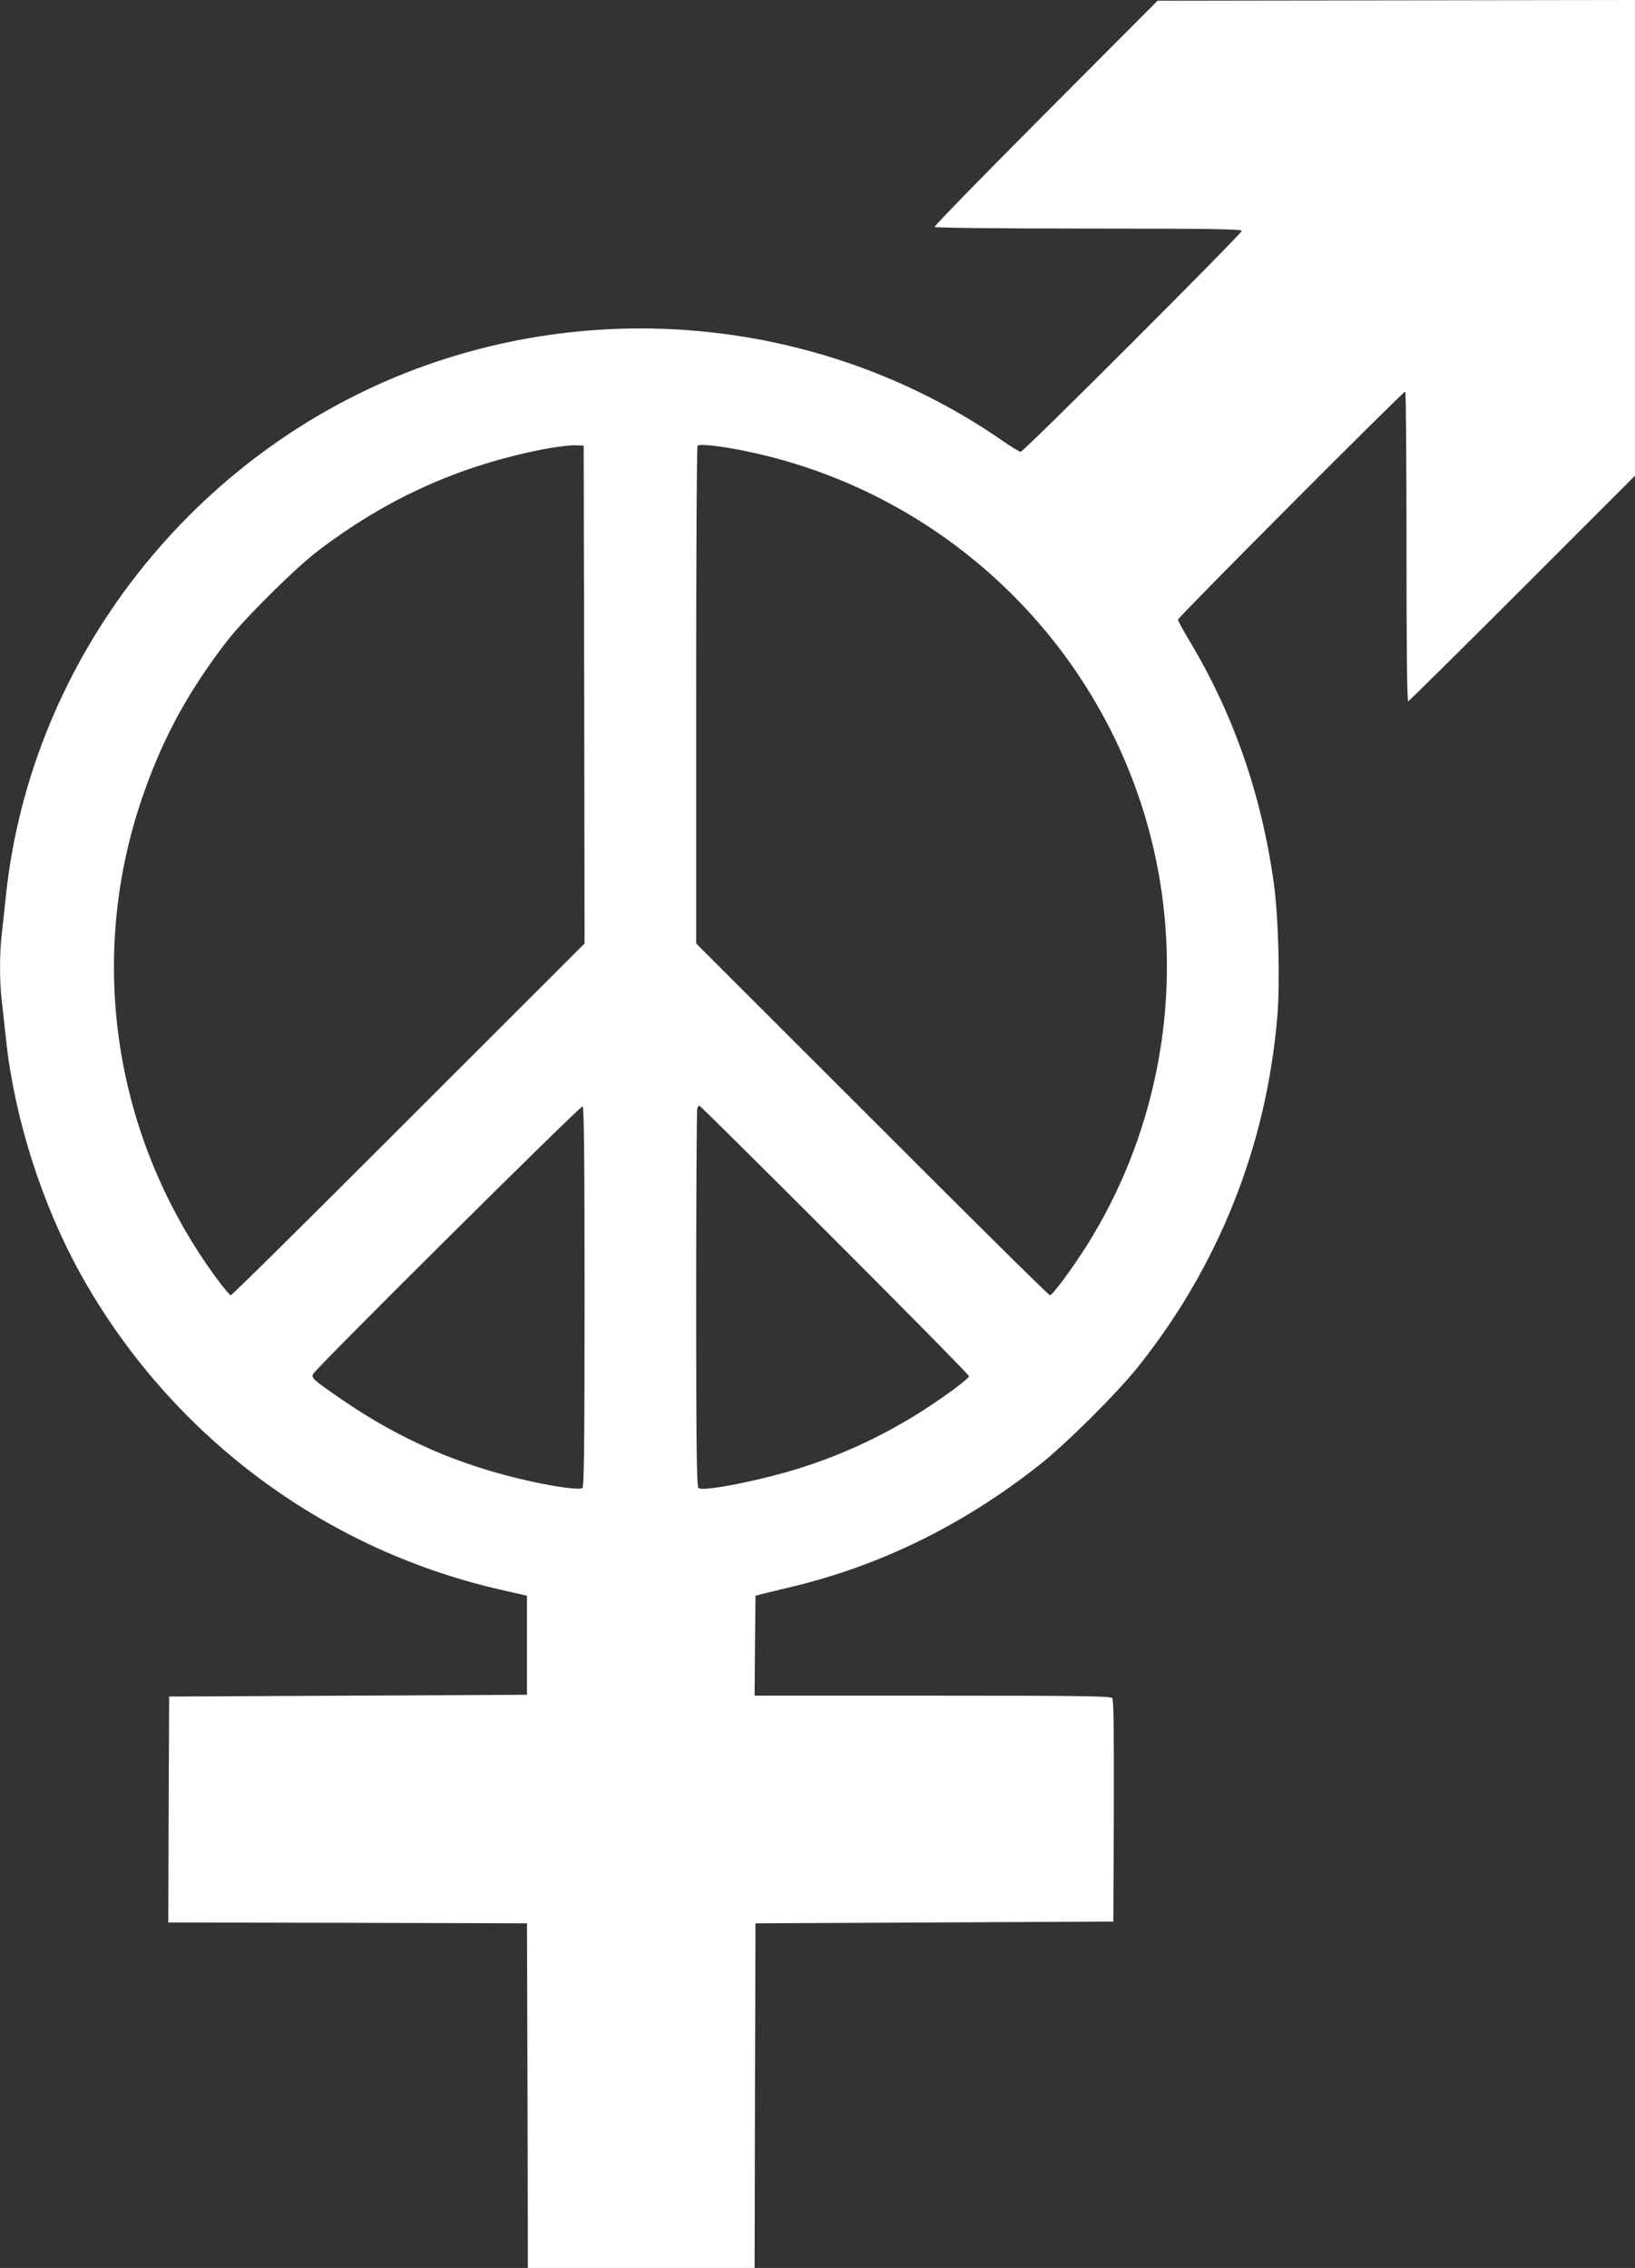
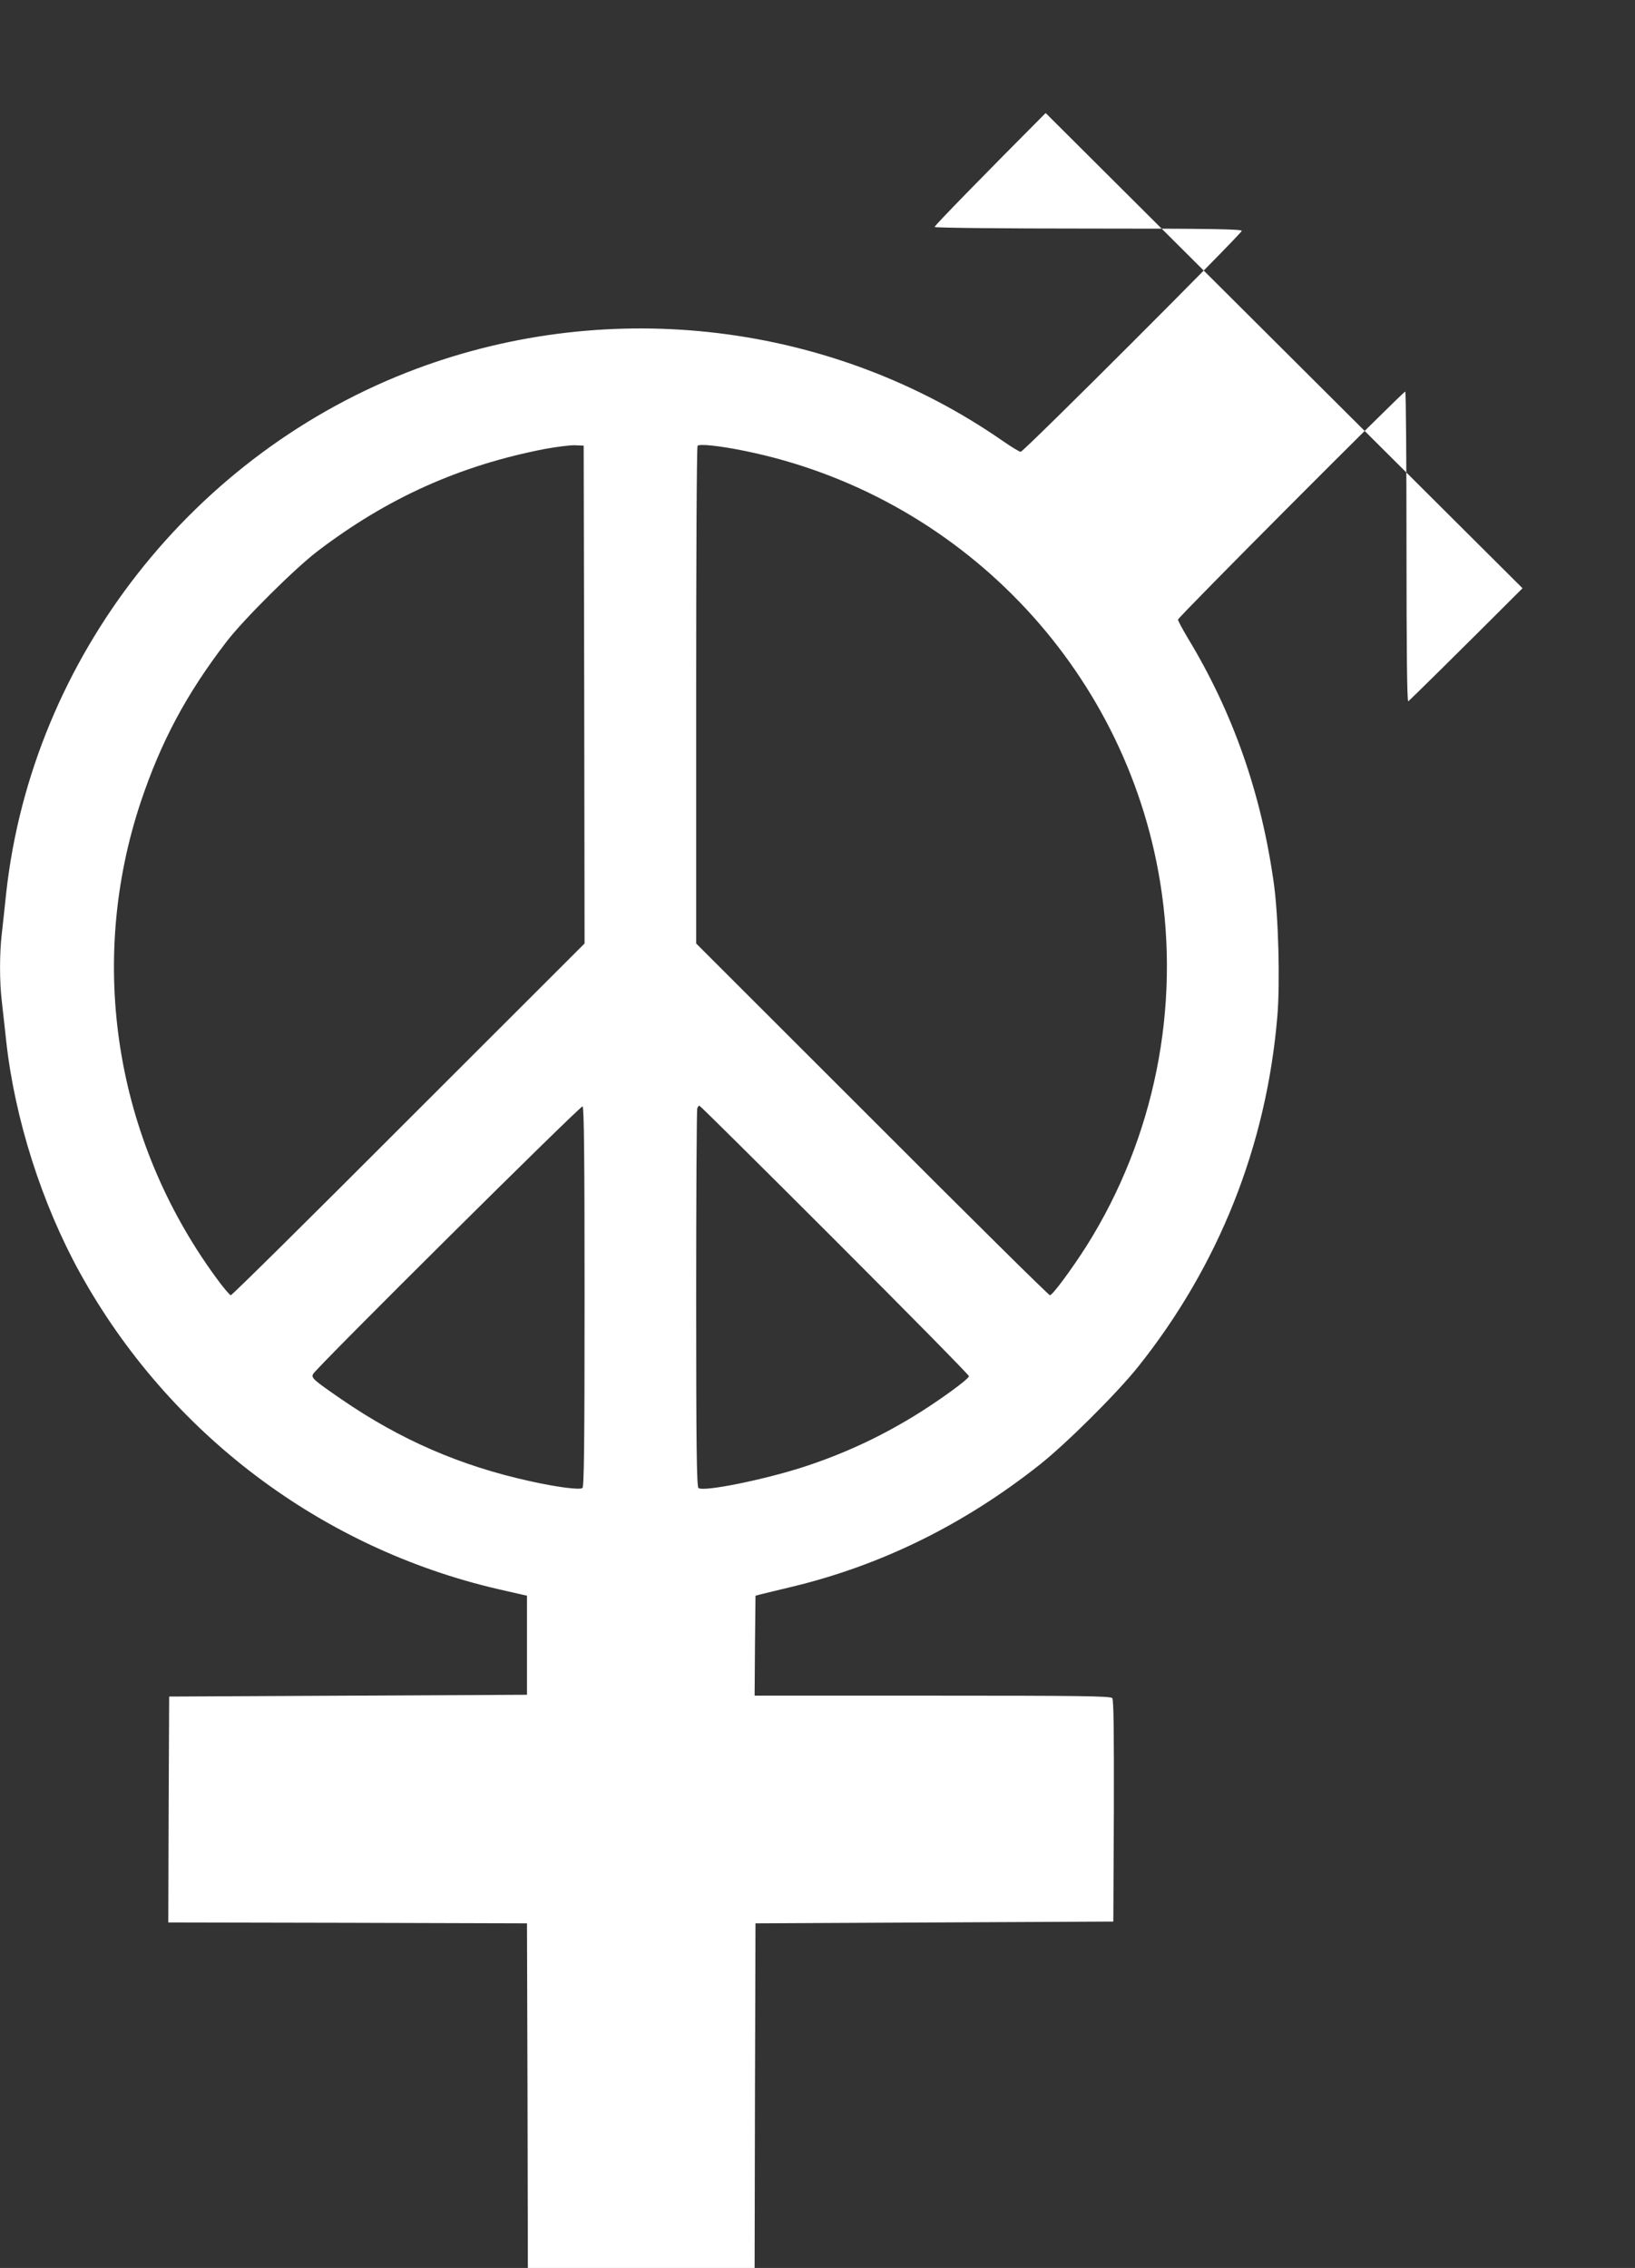
<svg xmlns="http://www.w3.org/2000/svg" version="1.0" width="923pt" height="1280pt" viewBox="0 0 923 1280" preserveAspectRatio="xMidYMid meet">
  <rect x="0" y="0" width="923" height="1280" fill="#333333" stroke="none" />
  <g transform="translate(0,1280) scale(0.1,-0.1)" fill="#ffffff" stroke="none">
-     <path d="M5903 12162 c-348 -349 -630 -638 -627 -643 3 -5 374 -9 870 -9 686 0 864 -3 864 -13 0 -16 -1231 -1247 -1248 -1247 -7 0 -55 29 -105 64 -958 663 -2203 816 -3305 405 -1260 -470 -2171 -1633 -2317 -2959 -8 -80 -20 -184 -25 -231 -13 -110 -13 -269 0 -378 5 -47 17 -149 25 -226 48 -439 201 -919 417 -1310 500 -903 1359 -1552 2361 -1784 l162 -37 0 -280 0 -279 -1010 -5 -1010 -5 -3 -637 -2 -638 1012 -2 1013 -3 3 -972 2 -973 640 0 640 0 2 973 3 972 1010 5 1010 5 3 624 c1 452 -1 628 -9 637 -10 12 -181 14 -1015 14 l-1004 0 2 282 3 282 30 8 c17 4 97 24 178 43 505 122 970 351 1397 689 151 120 433 400 554 551 456 571 726 1249 787 1980 16 188 6 566 -20 750 -71 509 -231 965 -488 1388 -29 49 -53 94 -53 100 0 13 1270 1287 1283 1287 4 0 7 -394 7 -876 0 -574 3 -875 10 -872 5 2 296 289 645 638 l635 635 0 1342 0 1343 -1347 -2 -1348 -2 -632 -634z m-2605 -3282 l2 -1405 -993 -992 c-545 -546 -997 -993 -1004 -993 -6 0 -45 46 -86 103 -569 780 -725 1774 -422 2682 114 340 258 610 485 905 96 125 389 416 515 511 393 299 801 482 1280 575 66 12 143 22 170 21 l50 -2 3 -1405z m902 1376 c1212 -245 2151 -1218 2349 -2433 116 -711 -32 -1445 -414 -2053 -84 -132 -193 -280 -208 -280 -7 0 -459 447 -1004 993 l-993 992 0 1401 c0 770 3 1404 8 1408 11 12 124 0 262 -28z m-900 -4775 c0 -843 -3 -1071 -12 -1079 -15 -12 -146 5 -298 39 -391 86 -729 233 -1060 460 -164 113 -174 122 -162 145 22 39 1510 1516 1521 1510 8 -5 11 -304 11 -1075z m1412 322 c417 -417 758 -763 758 -770 0 -16 -178 -145 -315 -228 -199 -121 -398 -212 -618 -284 -226 -73 -567 -142 -594 -119 -10 8 -13 234 -13 1068 0 582 3 1065 6 1074 3 9 9 16 12 16 4 0 348 -341 764 -757z" />
+     <path d="M5903 12162 c-348 -349 -630 -638 -627 -643 3 -5 374 -9 870 -9 686 0 864 -3 864 -13 0 -16 -1231 -1247 -1248 -1247 -7 0 -55 29 -105 64 -958 663 -2203 816 -3305 405 -1260 -470 -2171 -1633 -2317 -2959 -8 -80 -20 -184 -25 -231 -13 -110 -13 -269 0 -378 5 -47 17 -149 25 -226 48 -439 201 -919 417 -1310 500 -903 1359 -1552 2361 -1784 l162 -37 0 -280 0 -279 -1010 -5 -1010 -5 -3 -637 -2 -638 1012 -2 1013 -3 3 -972 2 -973 640 0 640 0 2 973 3 972 1010 5 1010 5 3 624 c1 452 -1 628 -9 637 -10 12 -181 14 -1015 14 l-1004 0 2 282 3 282 30 8 c17 4 97 24 178 43 505 122 970 351 1397 689 151 120 433 400 554 551 456 571 726 1249 787 1980 16 188 6 566 -20 750 -71 509 -231 965 -488 1388 -29 49 -53 94 -53 100 0 13 1270 1287 1283 1287 4 0 7 -394 7 -876 0 -574 3 -875 10 -872 5 2 296 289 645 638 z m-2605 -3282 l2 -1405 -993 -992 c-545 -546 -997 -993 -1004 -993 -6 0 -45 46 -86 103 -569 780 -725 1774 -422 2682 114 340 258 610 485 905 96 125 389 416 515 511 393 299 801 482 1280 575 66 12 143 22 170 21 l50 -2 3 -1405z m902 1376 c1212 -245 2151 -1218 2349 -2433 116 -711 -32 -1445 -414 -2053 -84 -132 -193 -280 -208 -280 -7 0 -459 447 -1004 993 l-993 992 0 1401 c0 770 3 1404 8 1408 11 12 124 0 262 -28z m-900 -4775 c0 -843 -3 -1071 -12 -1079 -15 -12 -146 5 -298 39 -391 86 -729 233 -1060 460 -164 113 -174 122 -162 145 22 39 1510 1516 1521 1510 8 -5 11 -304 11 -1075z m1412 322 c417 -417 758 -763 758 -770 0 -16 -178 -145 -315 -228 -199 -121 -398 -212 -618 -284 -226 -73 -567 -142 -594 -119 -10 8 -13 234 -13 1068 0 582 3 1065 6 1074 3 9 9 16 12 16 4 0 348 -341 764 -757z" />
  </g>
</svg>